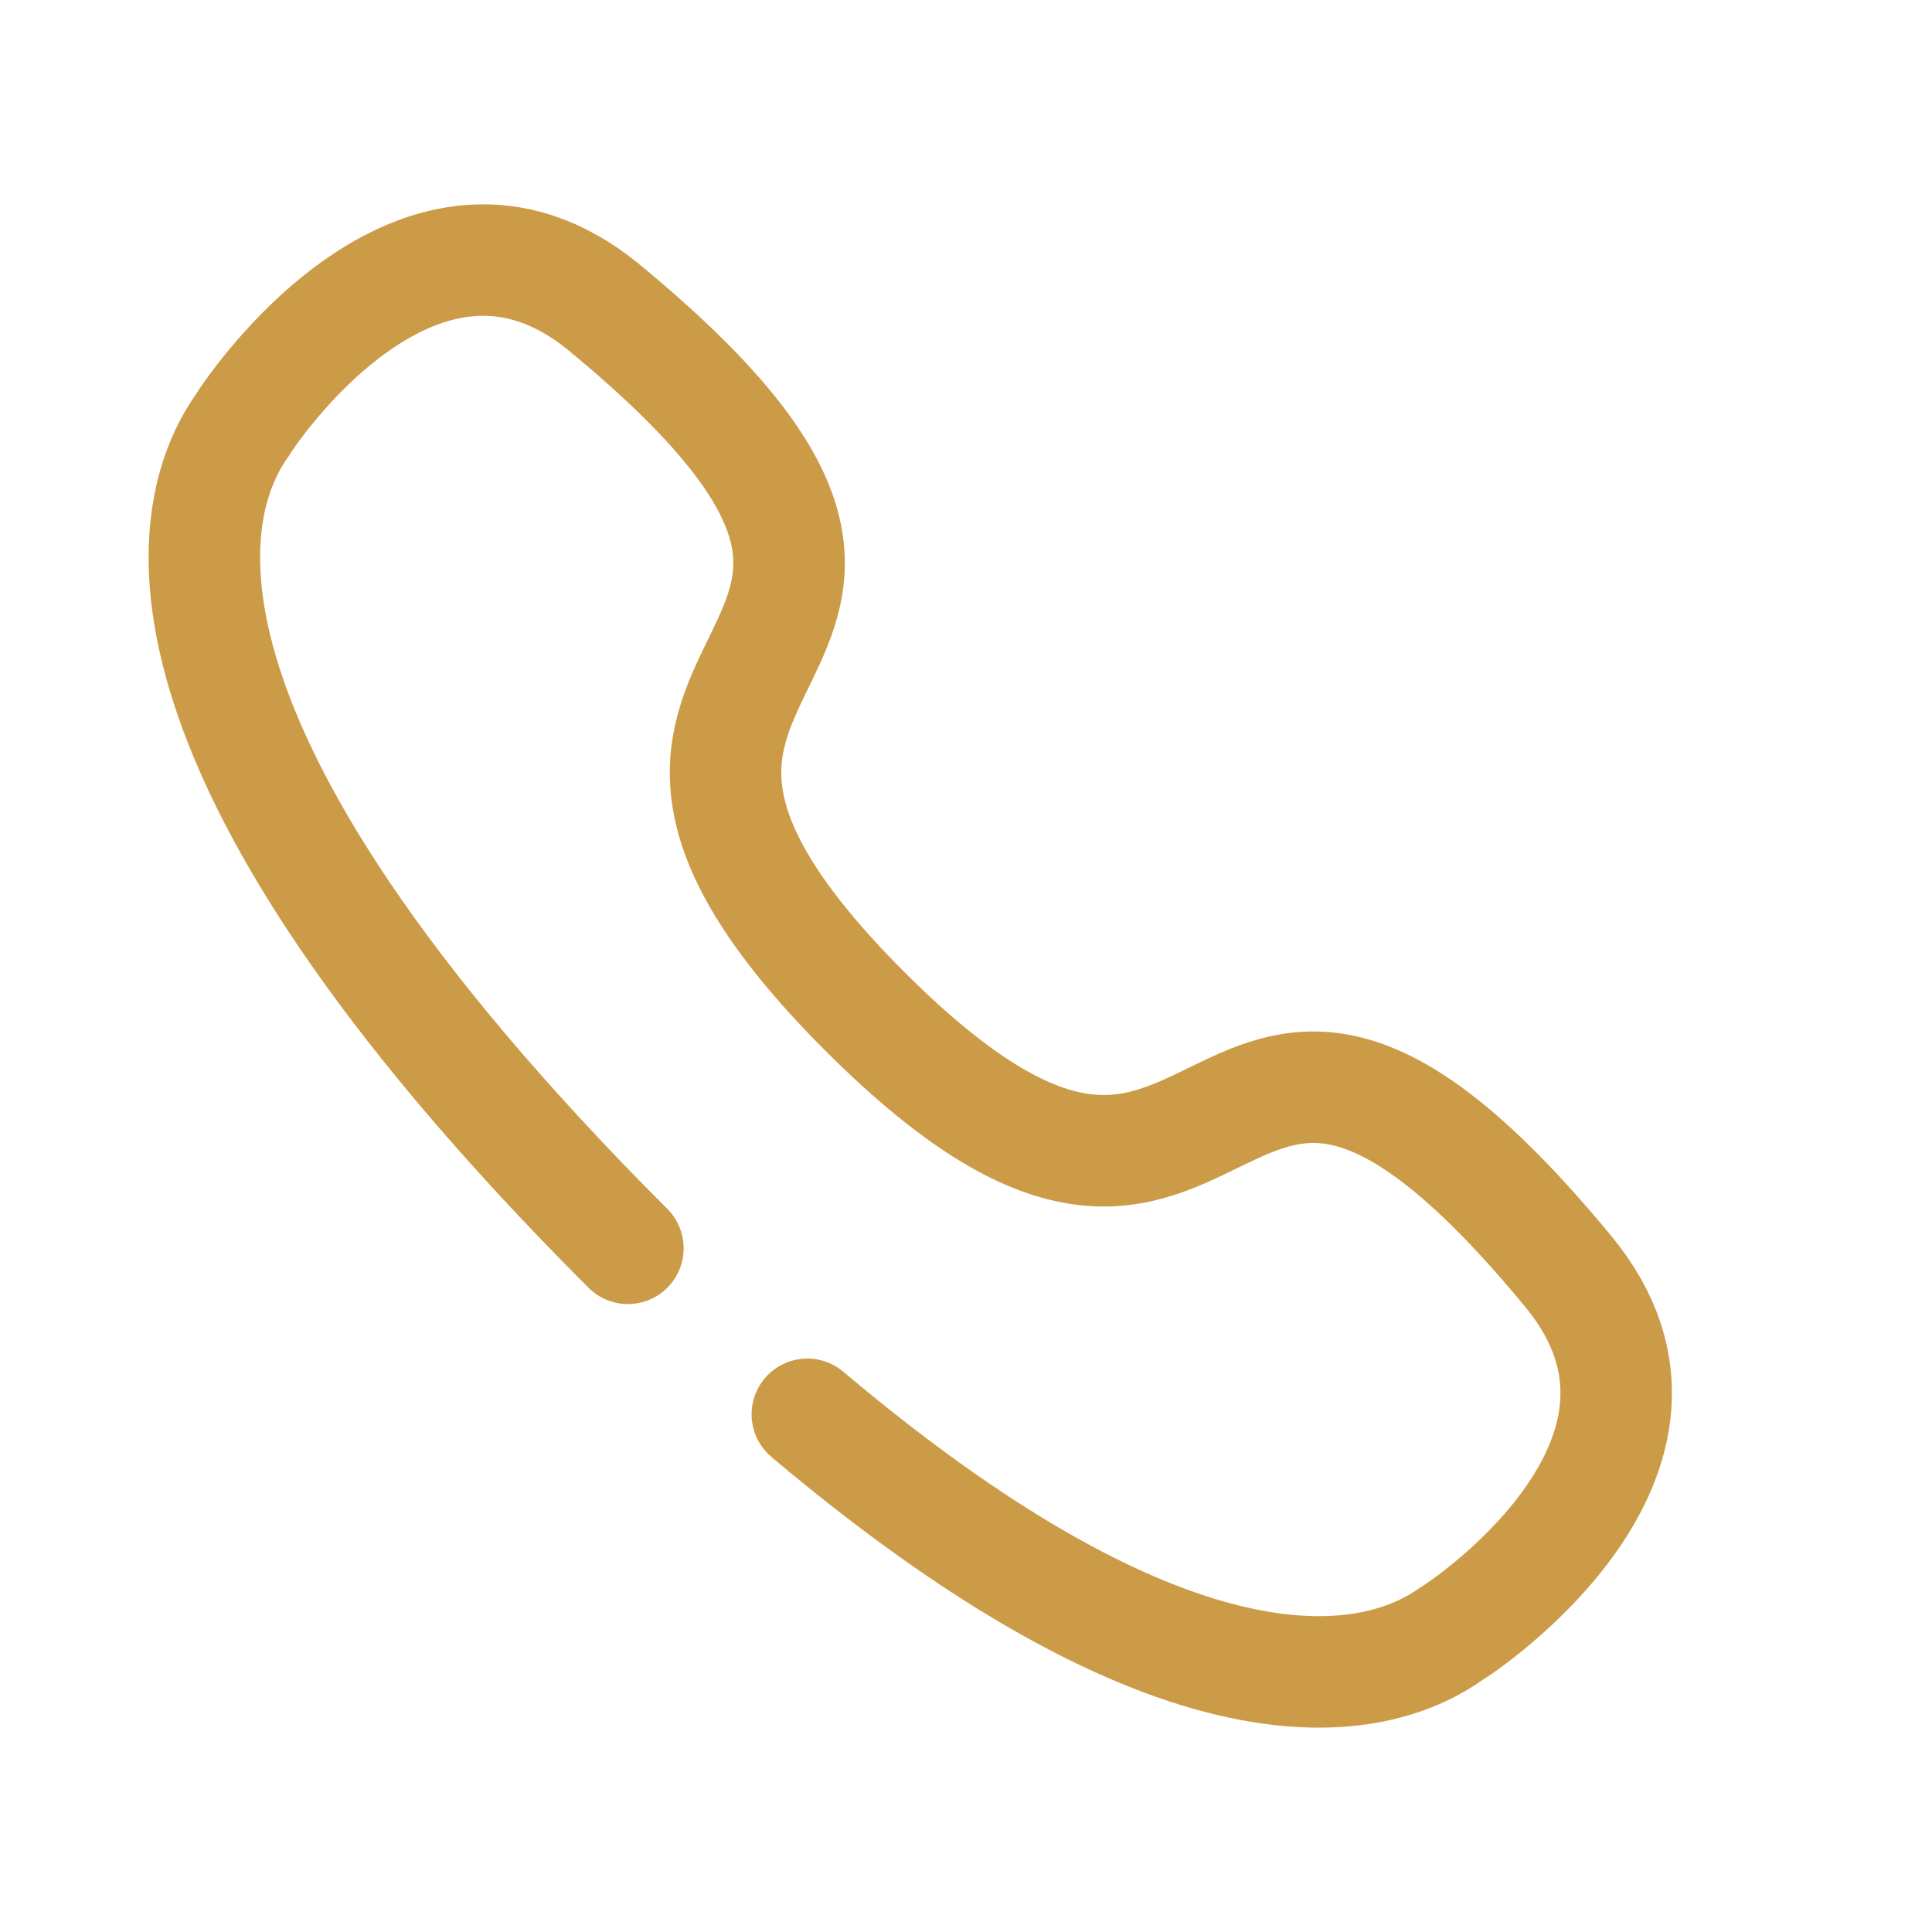
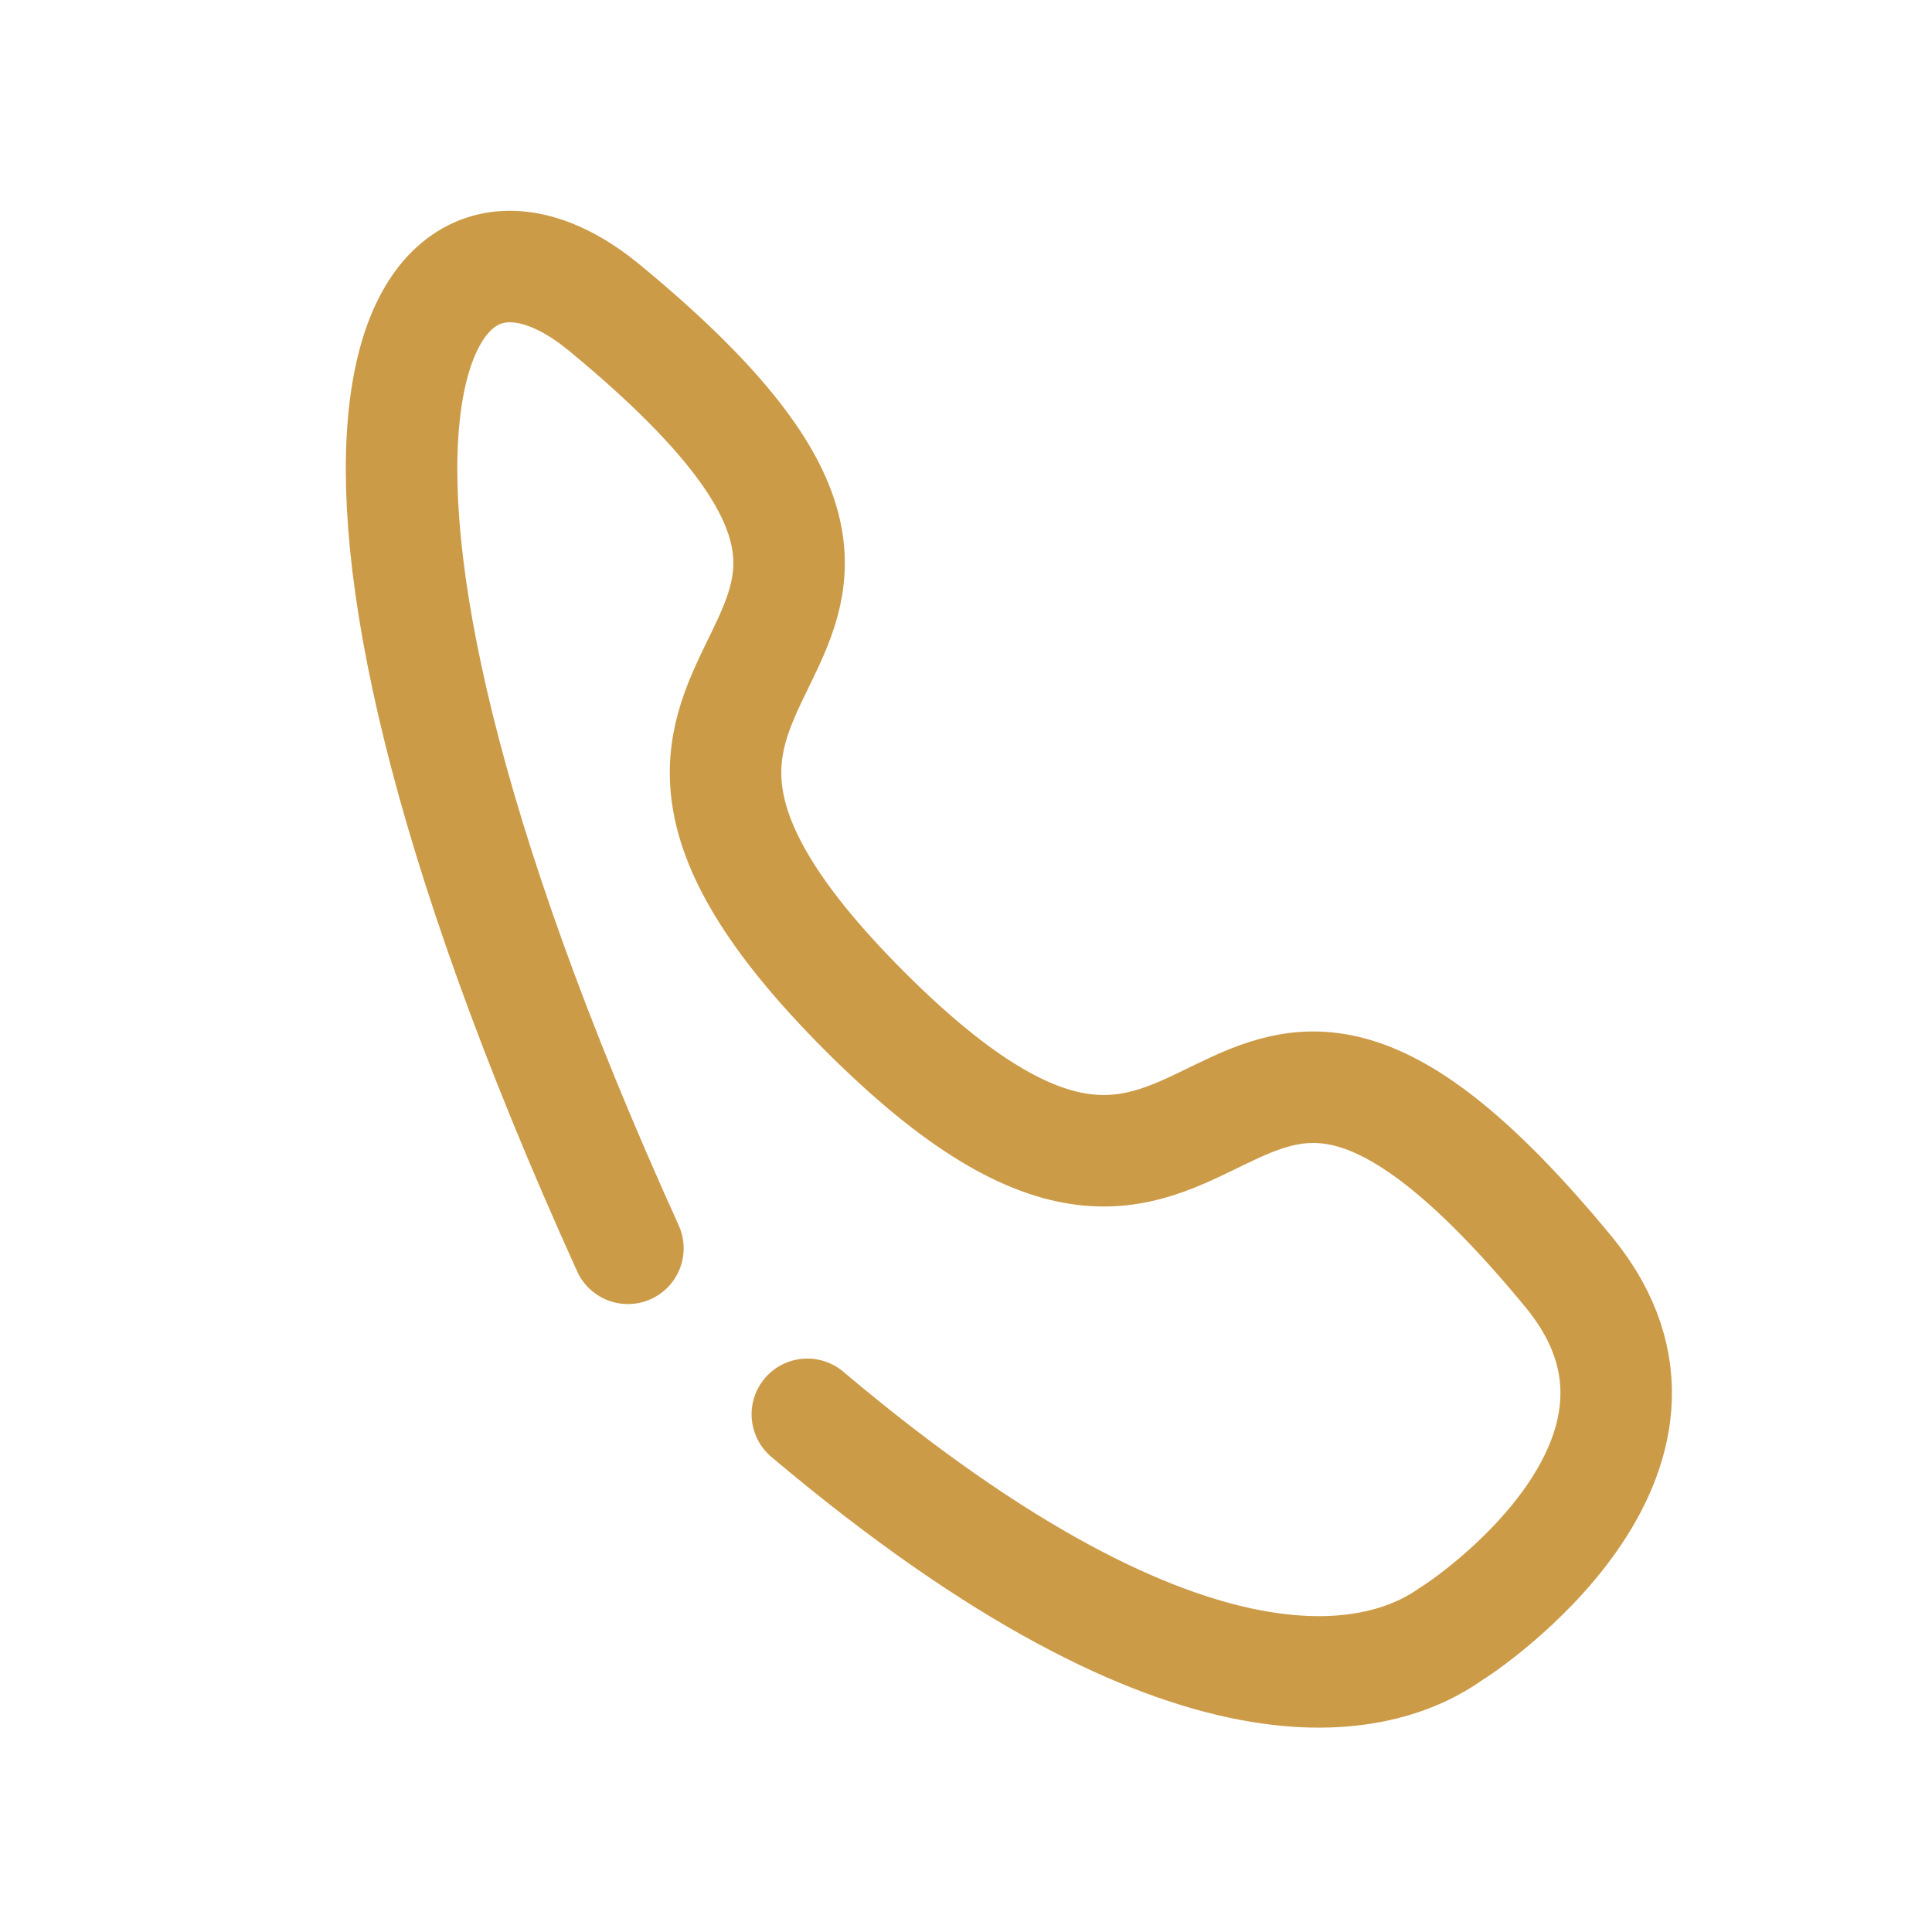
<svg xmlns="http://www.w3.org/2000/svg" width="24" height="24" viewBox="0 0 24 24" fill="none">
-   <path d="M7.8 15.507C1.434 9.138 2.338 6.222 3.01 5.283C3.096 5.131 5.221 1.949 7.5 3.816C13.155 8.474 5.995 7.815 10.744 12.564C15.494 17.313 14.835 10.154 19.492 15.807C21.358 18.087 18.176 20.212 18.026 20.297C17.203 20.885 14.867 21.652 10.029 17.569" stroke="#CC9B47" stroke-width="1.385" stroke-linecap="round" stroke-linejoin="round" />
+   <path d="M7.8 15.507C3.096 5.131 5.221 1.949 7.5 3.816C13.155 8.474 5.995 7.815 10.744 12.564C15.494 17.313 14.835 10.154 19.492 15.807C21.358 18.087 18.176 20.212 18.026 20.297C17.203 20.885 14.867 21.652 10.029 17.569" stroke="#CC9B47" stroke-width="1.385" stroke-linecap="round" stroke-linejoin="round" />
</svg>